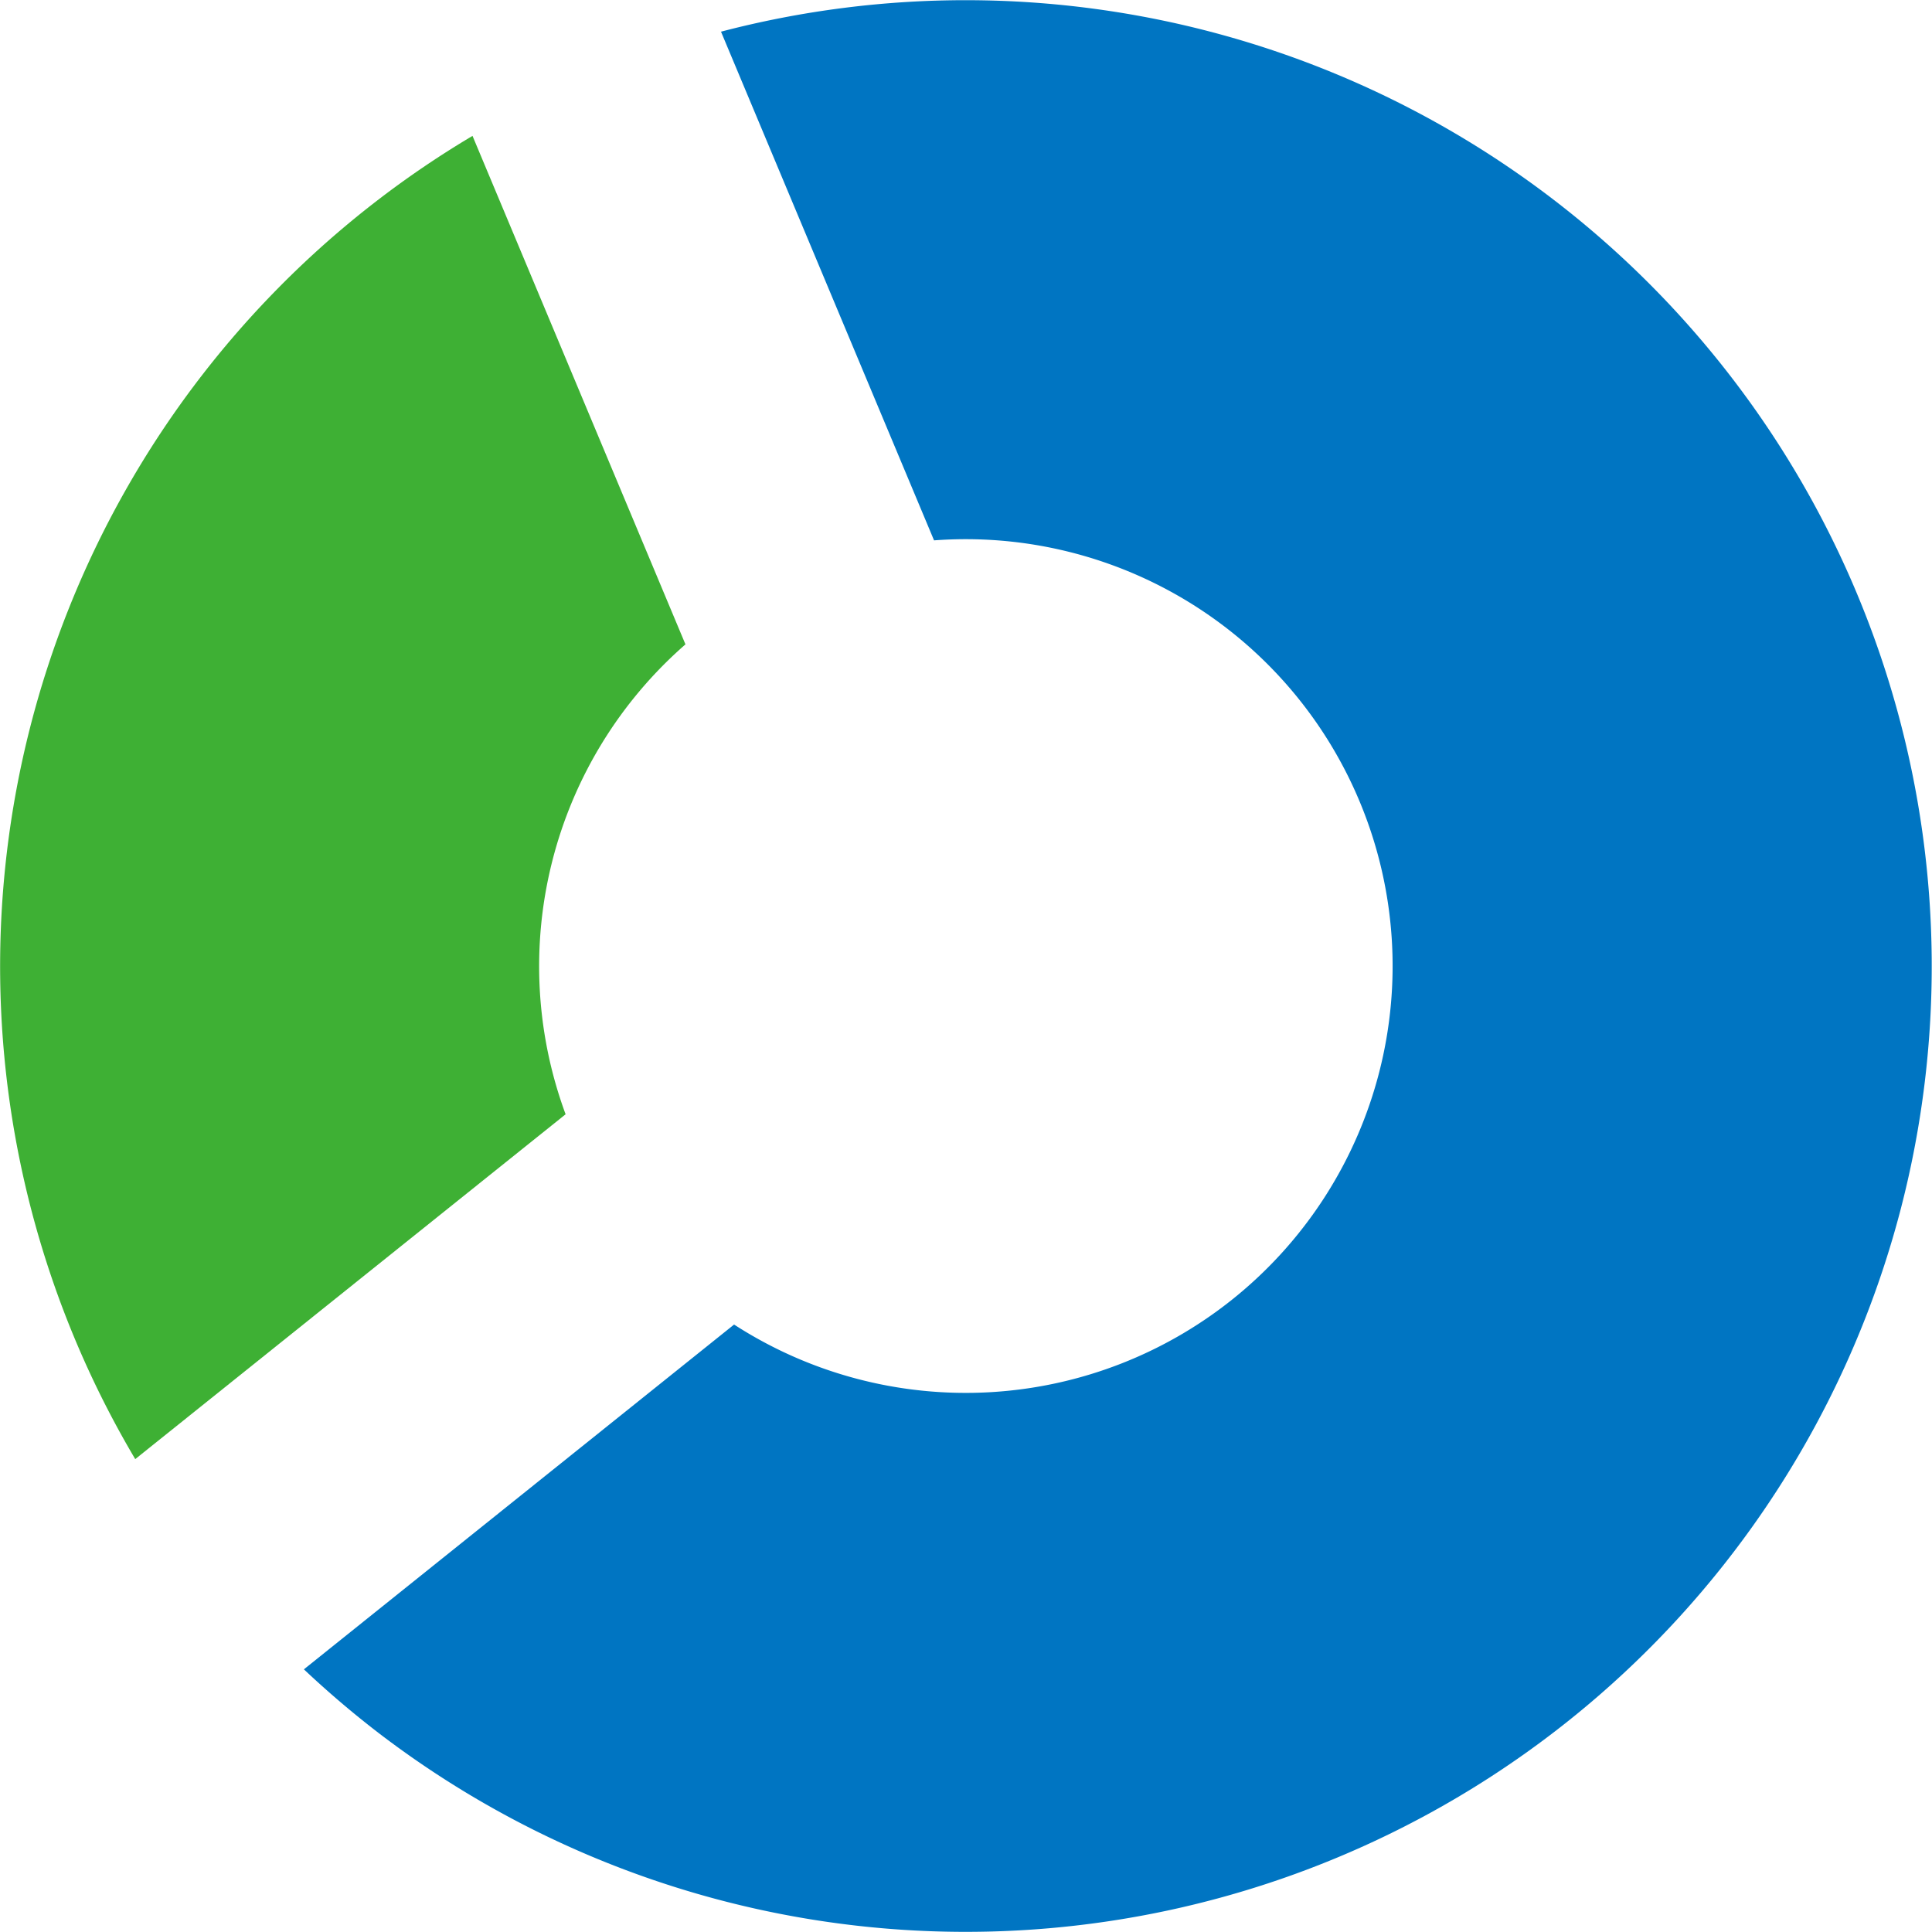
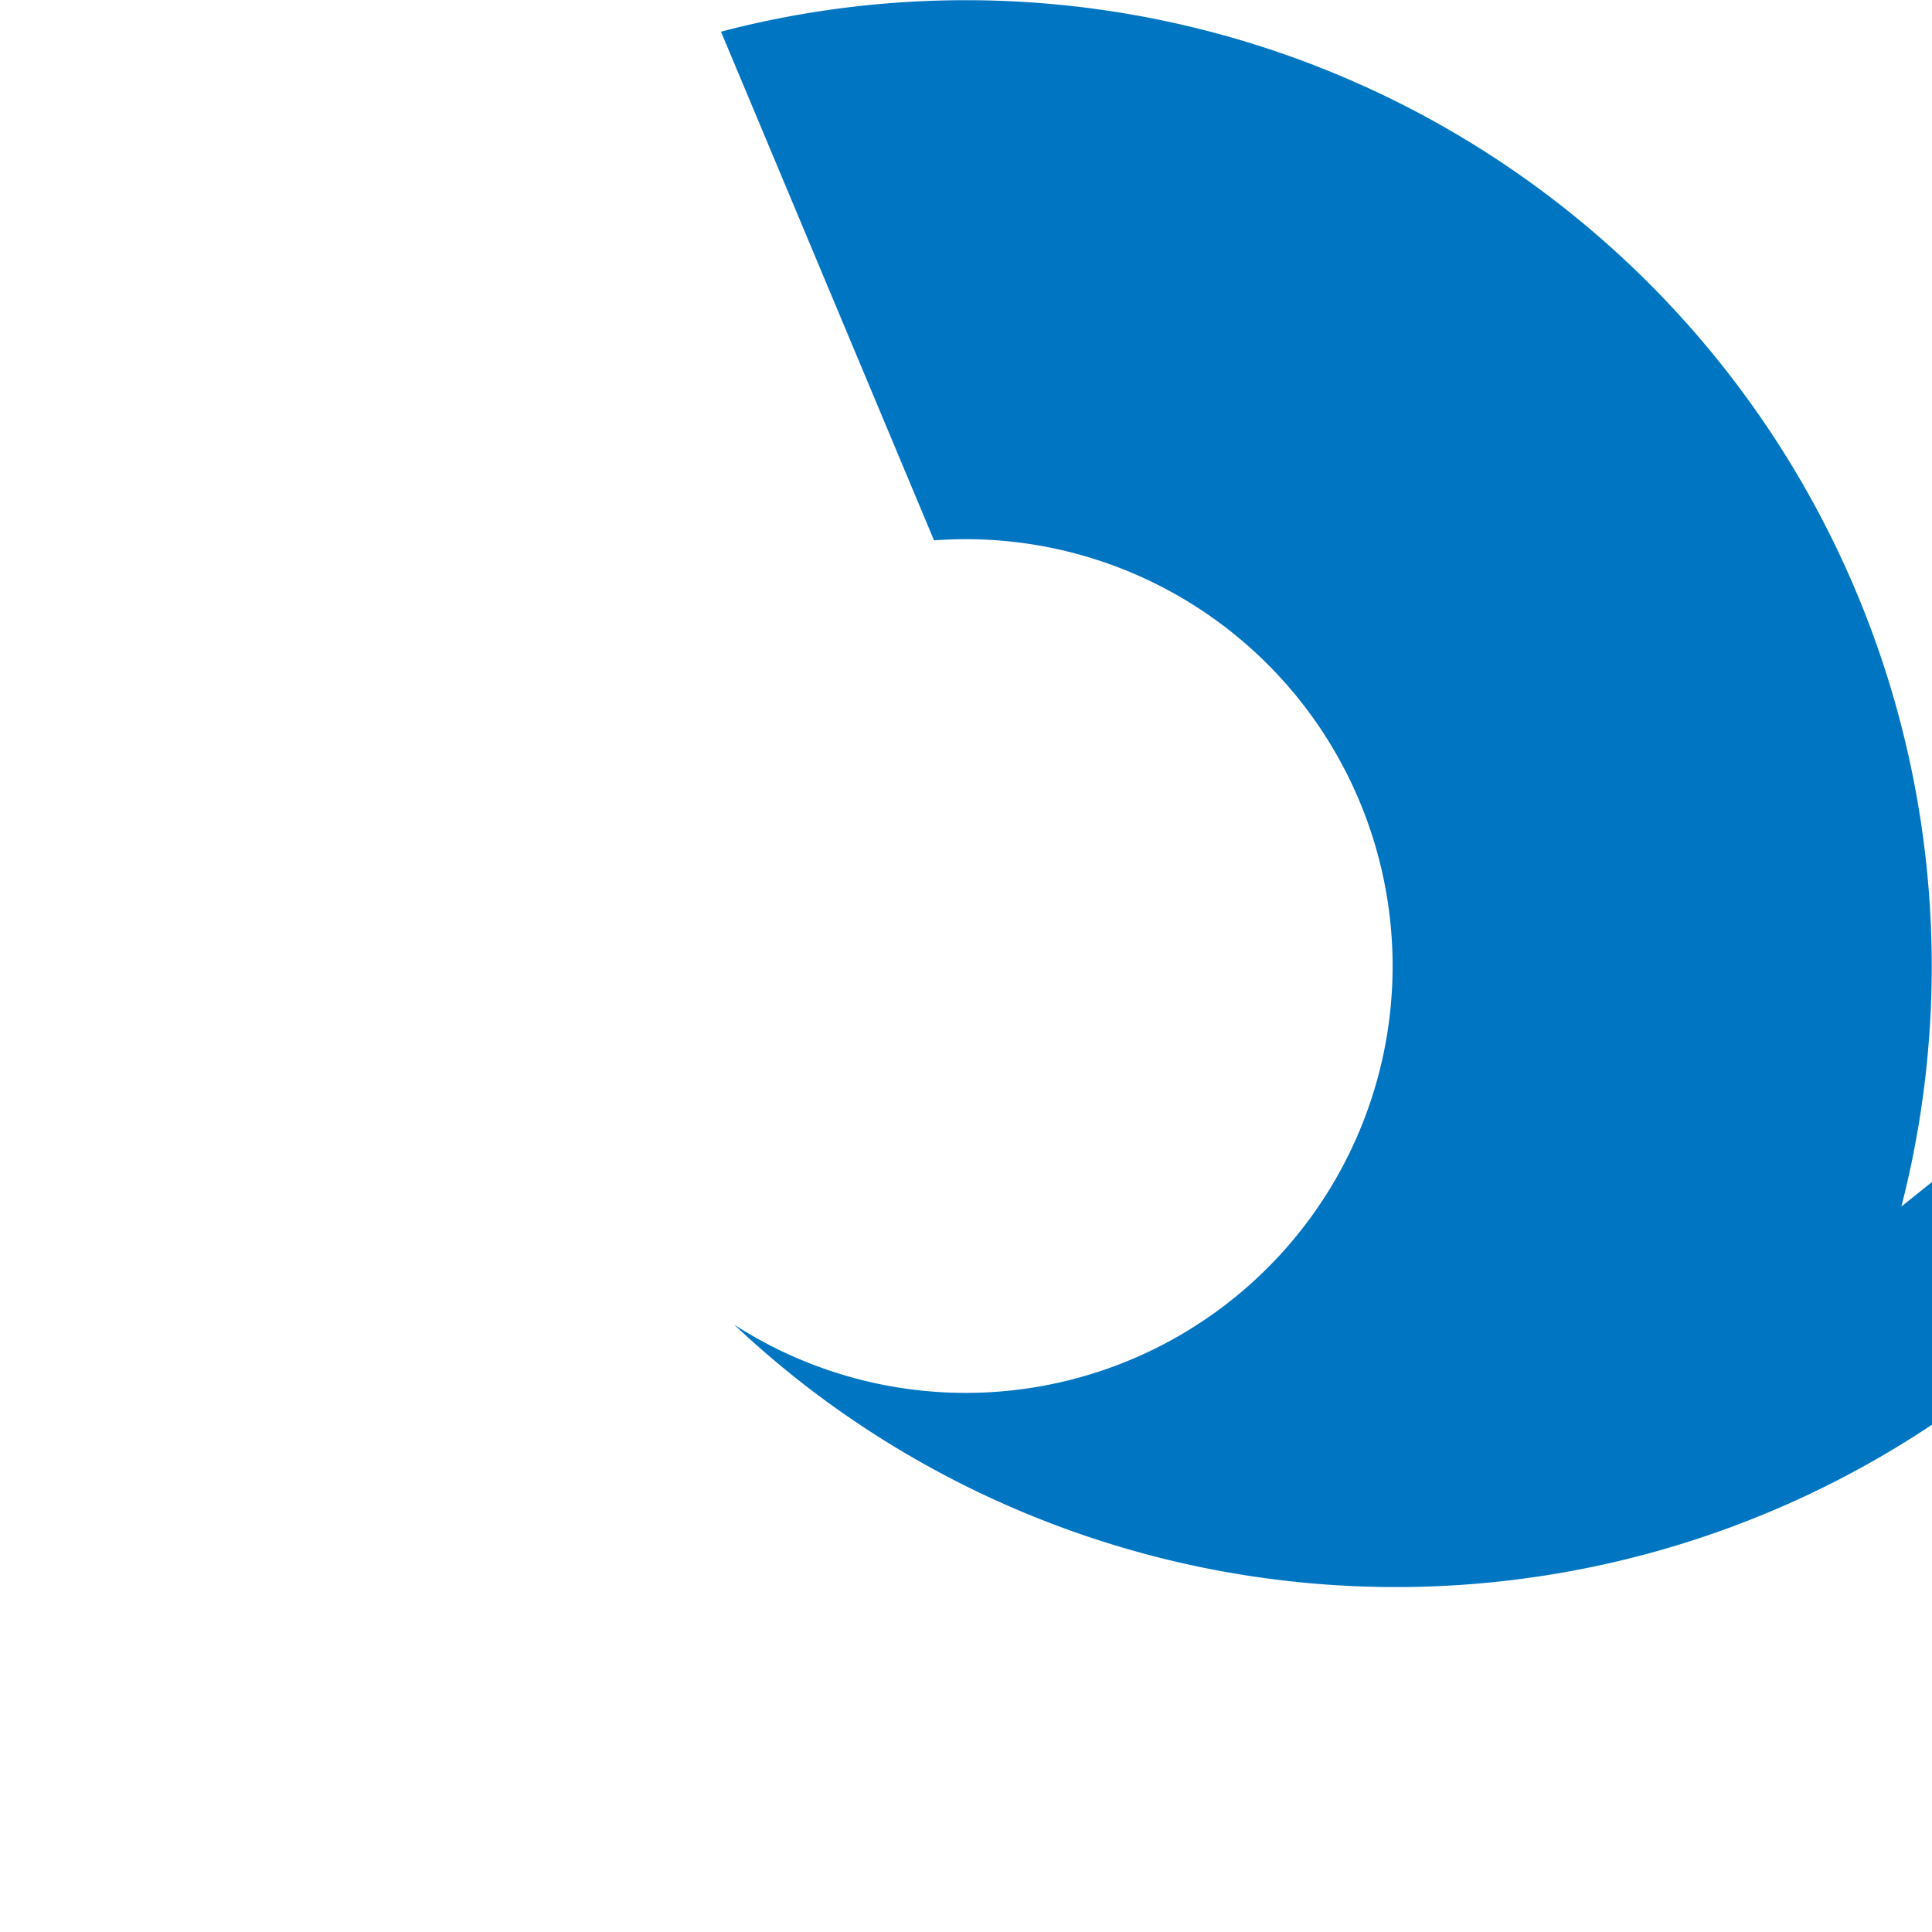
<svg xmlns="http://www.w3.org/2000/svg" width="200" height="200.004" viewBox="0 0 200 200.004">
  <g transform="translate(-473.671 -405)">
-     <path d="M58.552,110.614A44.221,44.221,0,0,1,70.958,61.969L48.914,9.33A100.014,100.014,0,0,0,14,146.311Z" transform="translate(473.671 409.736)" fill="#3eb034" />
-     <path d="M186.239,124.9A100.011,100.011,0,0,0,64.046,3.279L86.1,55.938a44.188,44.188,0,1,1-20.7,81.179L20.867,172.81a101.323,101.323,0,0,0,7.74,6.593,100.016,100.016,0,0,0,157.632-54.5" transform="translate(484.263 405)" fill="#0075c2" />
+     <path d="M186.239,124.9A100.011,100.011,0,0,0,64.046,3.279L86.1,55.938a44.188,44.188,0,1,1-20.7,81.179a101.323,101.323,0,0,0,7.74,6.593,100.016,100.016,0,0,0,157.632-54.5" transform="translate(484.263 405)" fill="#0075c2" />
  </g>
</svg>